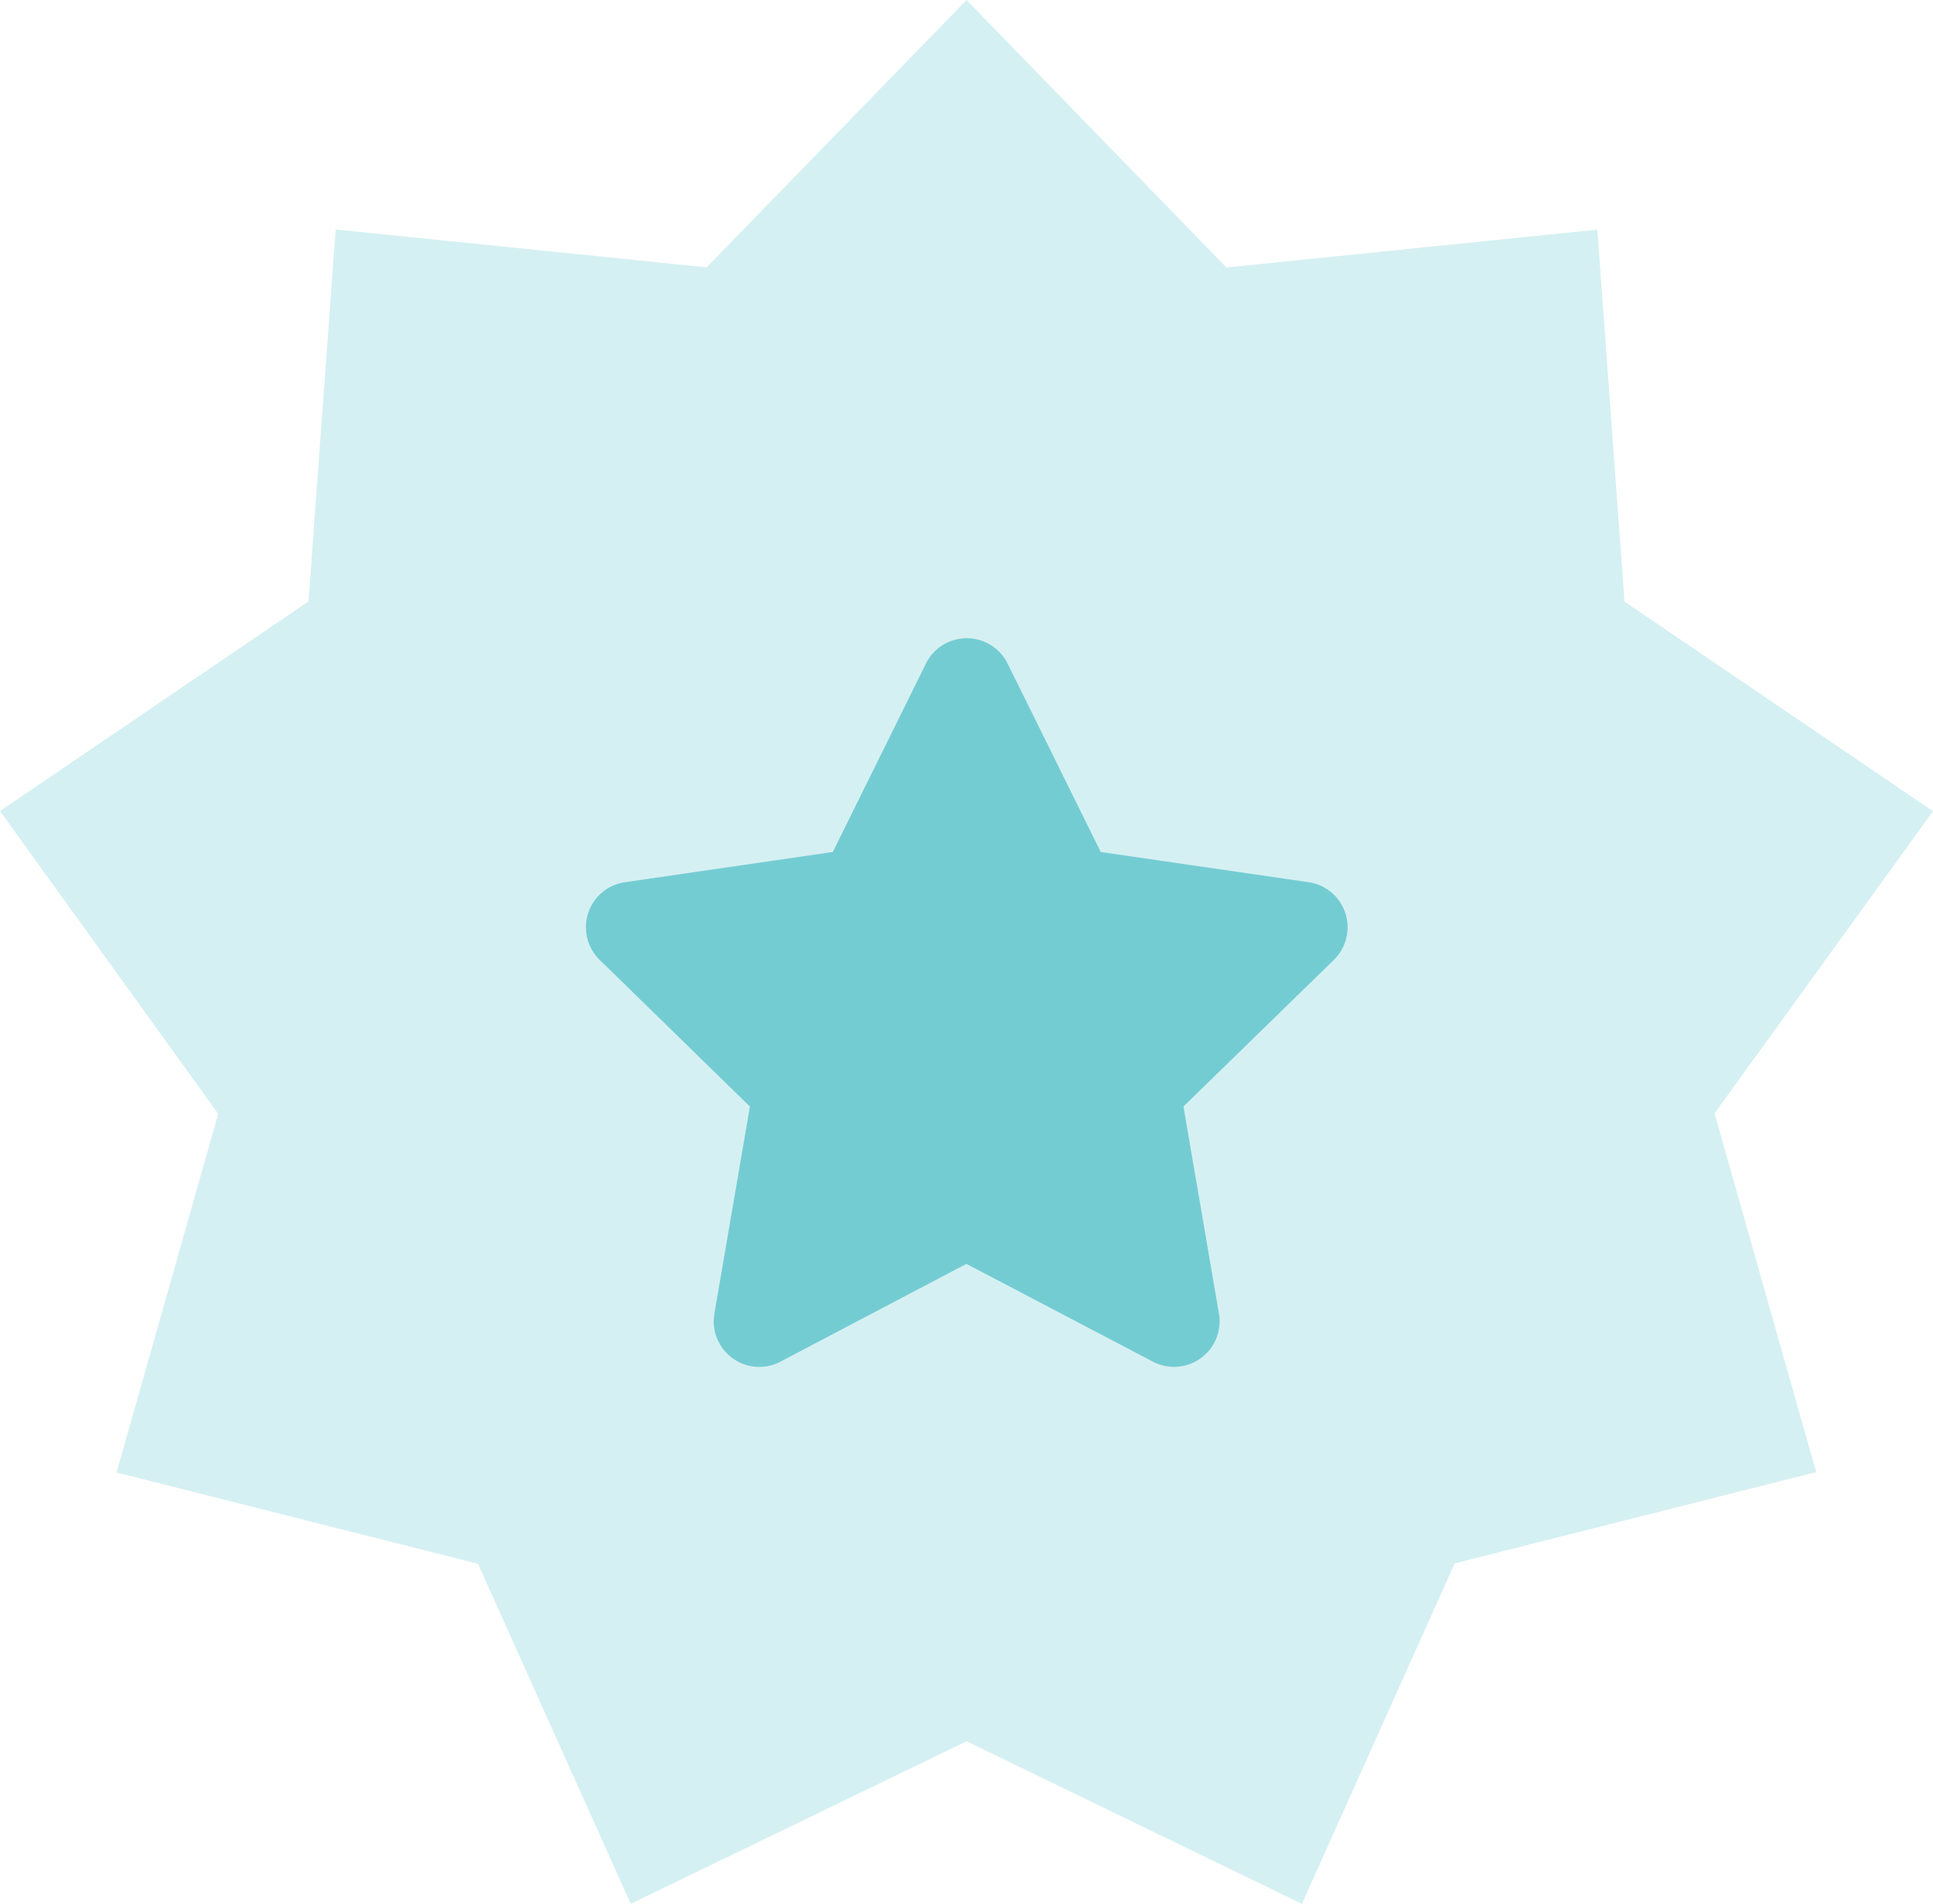
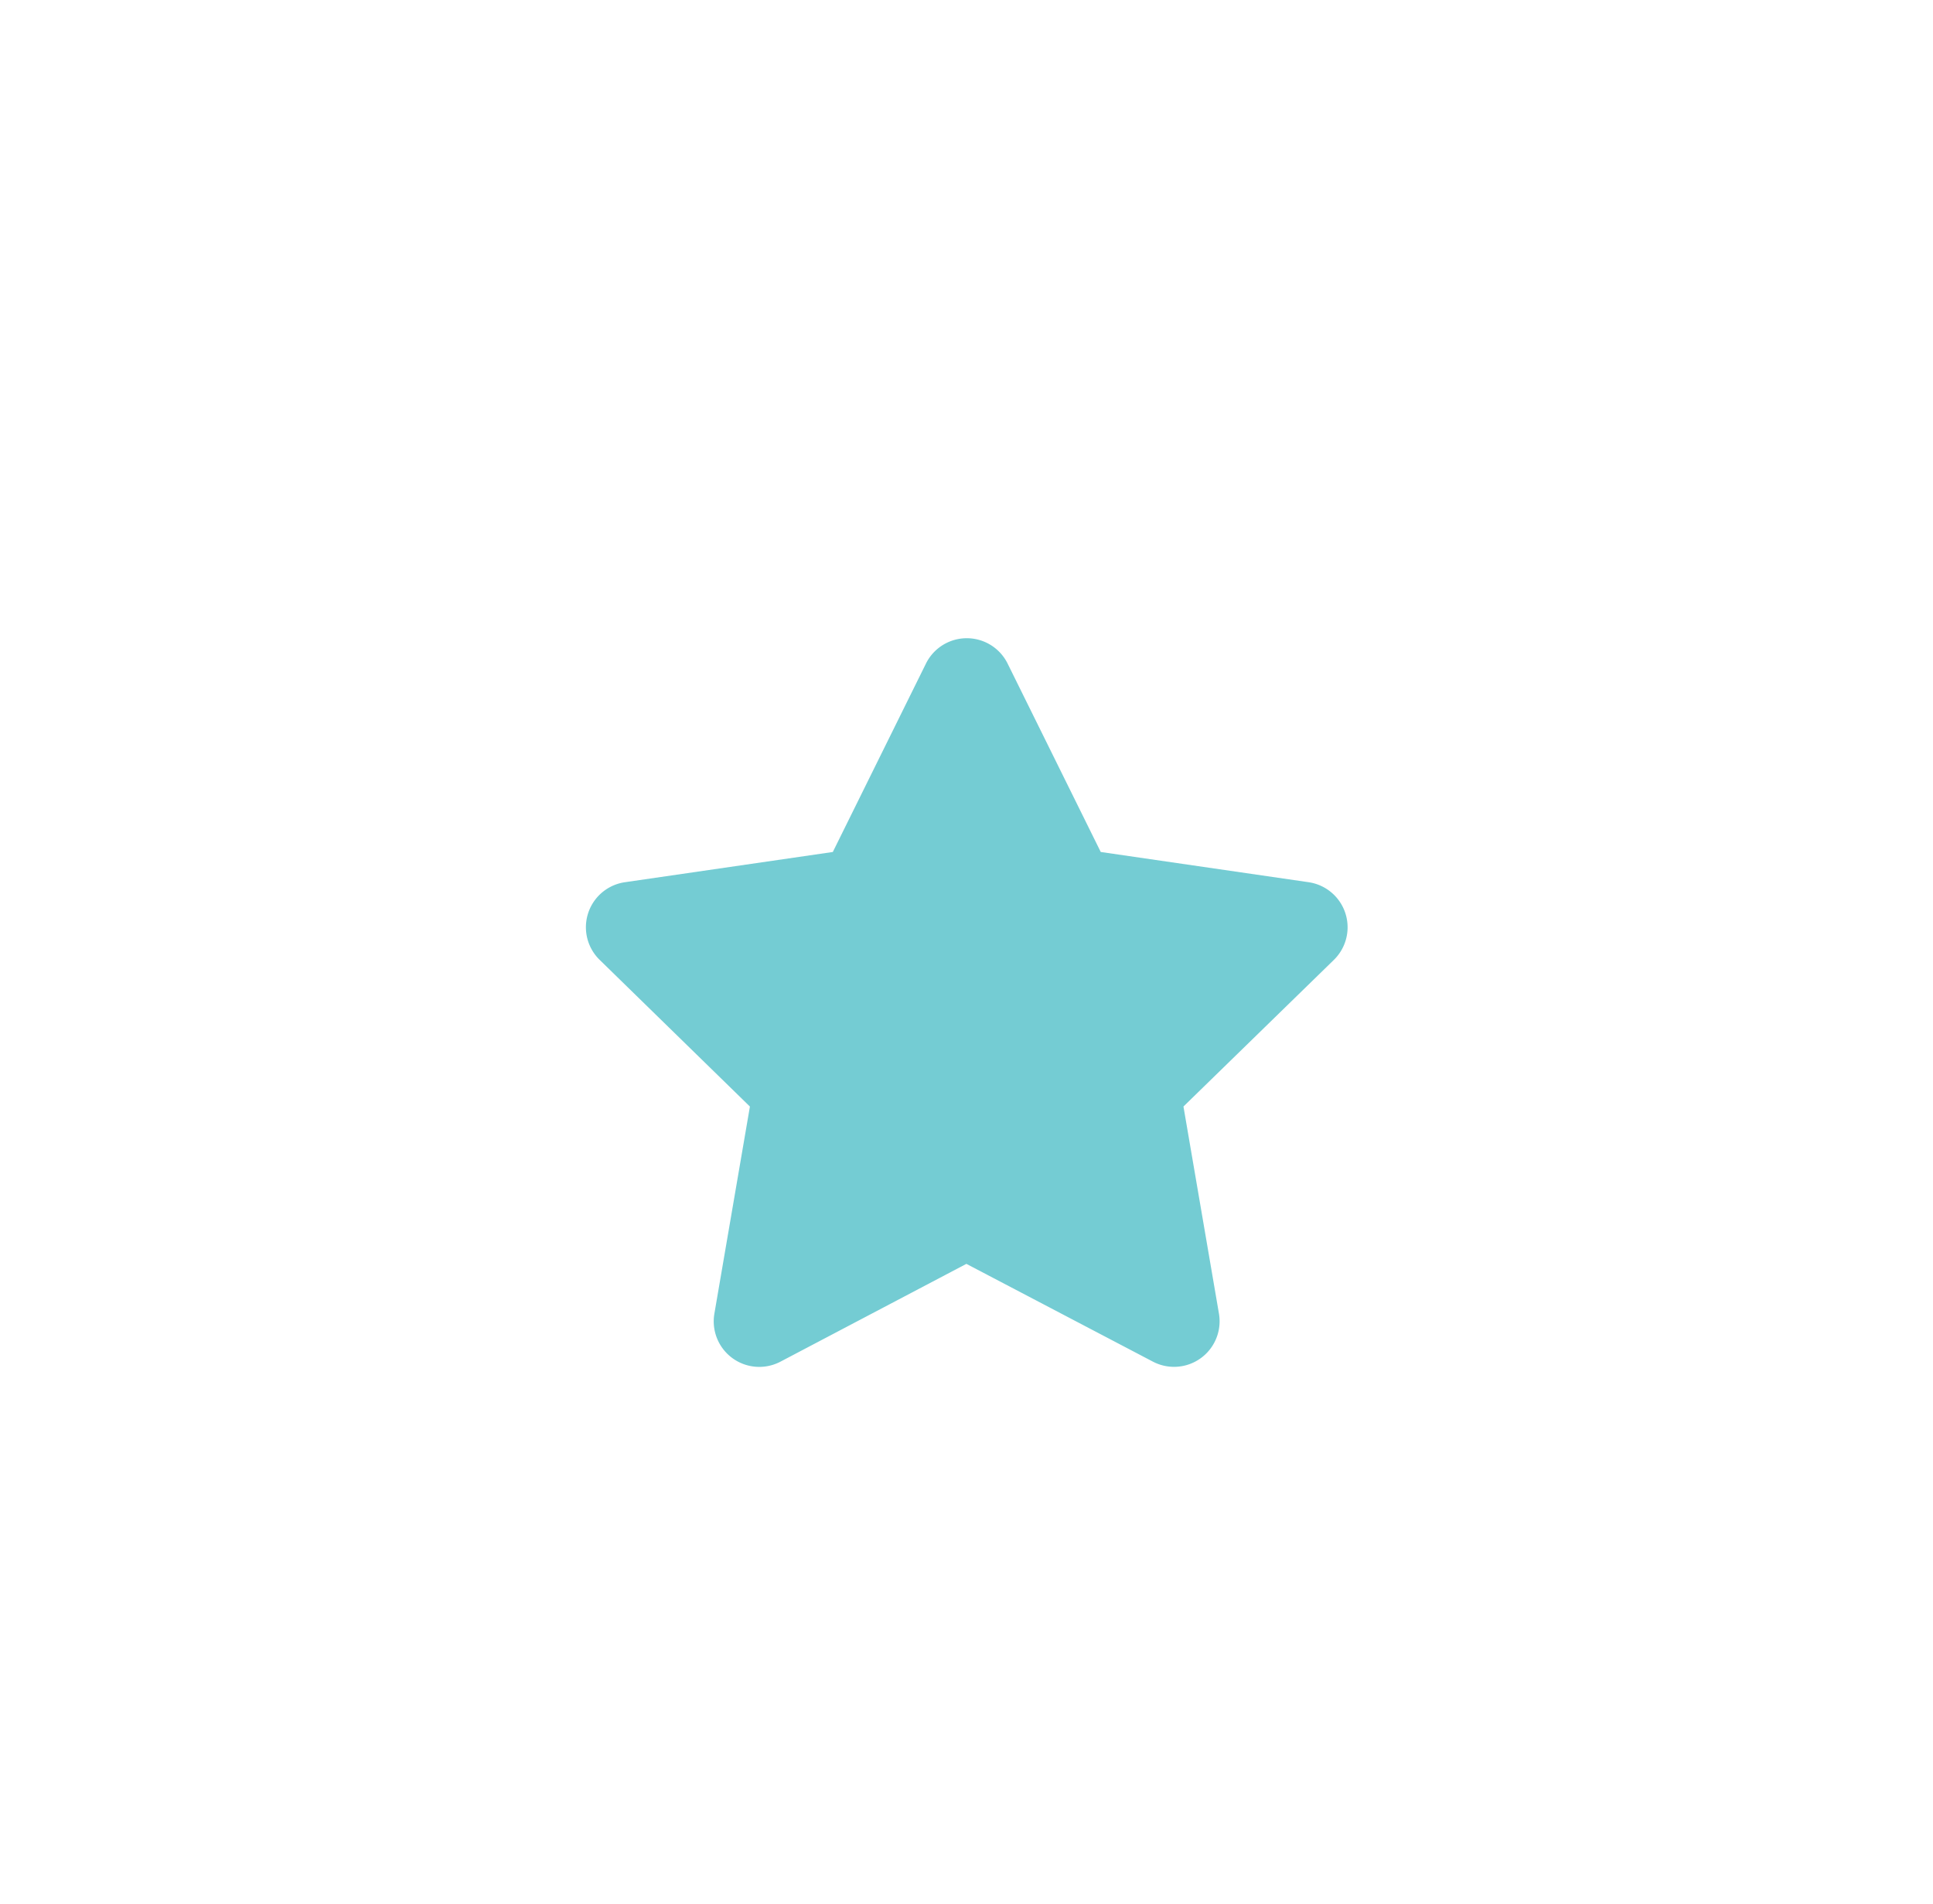
<svg xmlns="http://www.w3.org/2000/svg" width="41.505" height="40.871" viewBox="0 0 41.505 40.871">
  <g id="gen026" transform="translate(-1.846 -1.729)">
-     <path id="Path_42" data-name="Path 42" d="M22.6,39.11,15.389,42.6,12.11,35.3,4.348,33.34l2.183-7.7-4.685-6.5,6.624-4.5.583-7.985,7.965.813L22.6,1.729l5.579,5.742,7.965-.813.583,7.985,6.624,4.5L38.66,25.631l2.183,7.7-7.762,1.96L29.8,42.6Z" fill="#74ccd3" fill-rule="evenodd" opacity="0.3" />
    <path id="Path_43" data-name="Path 43" d="M16.174,21.865l-3.993,2.1a.978.978,0,0,1-1.418-1.031l.763-4.446L8.3,15.339a.977.977,0,0,1,.542-1.667l4.464-.649,2-4.045a.978.978,0,0,1,1.753,0l2,4.045,4.464.649a.978.978,0,0,1,.542,1.667l-3.23,3.148.762,4.446a.978.978,0,0,1-1.418,1.031Z" transform="translate(6.422 6.996)" fill="#74ccd3" fill-rule="evenodd" />
  </g>
</svg>